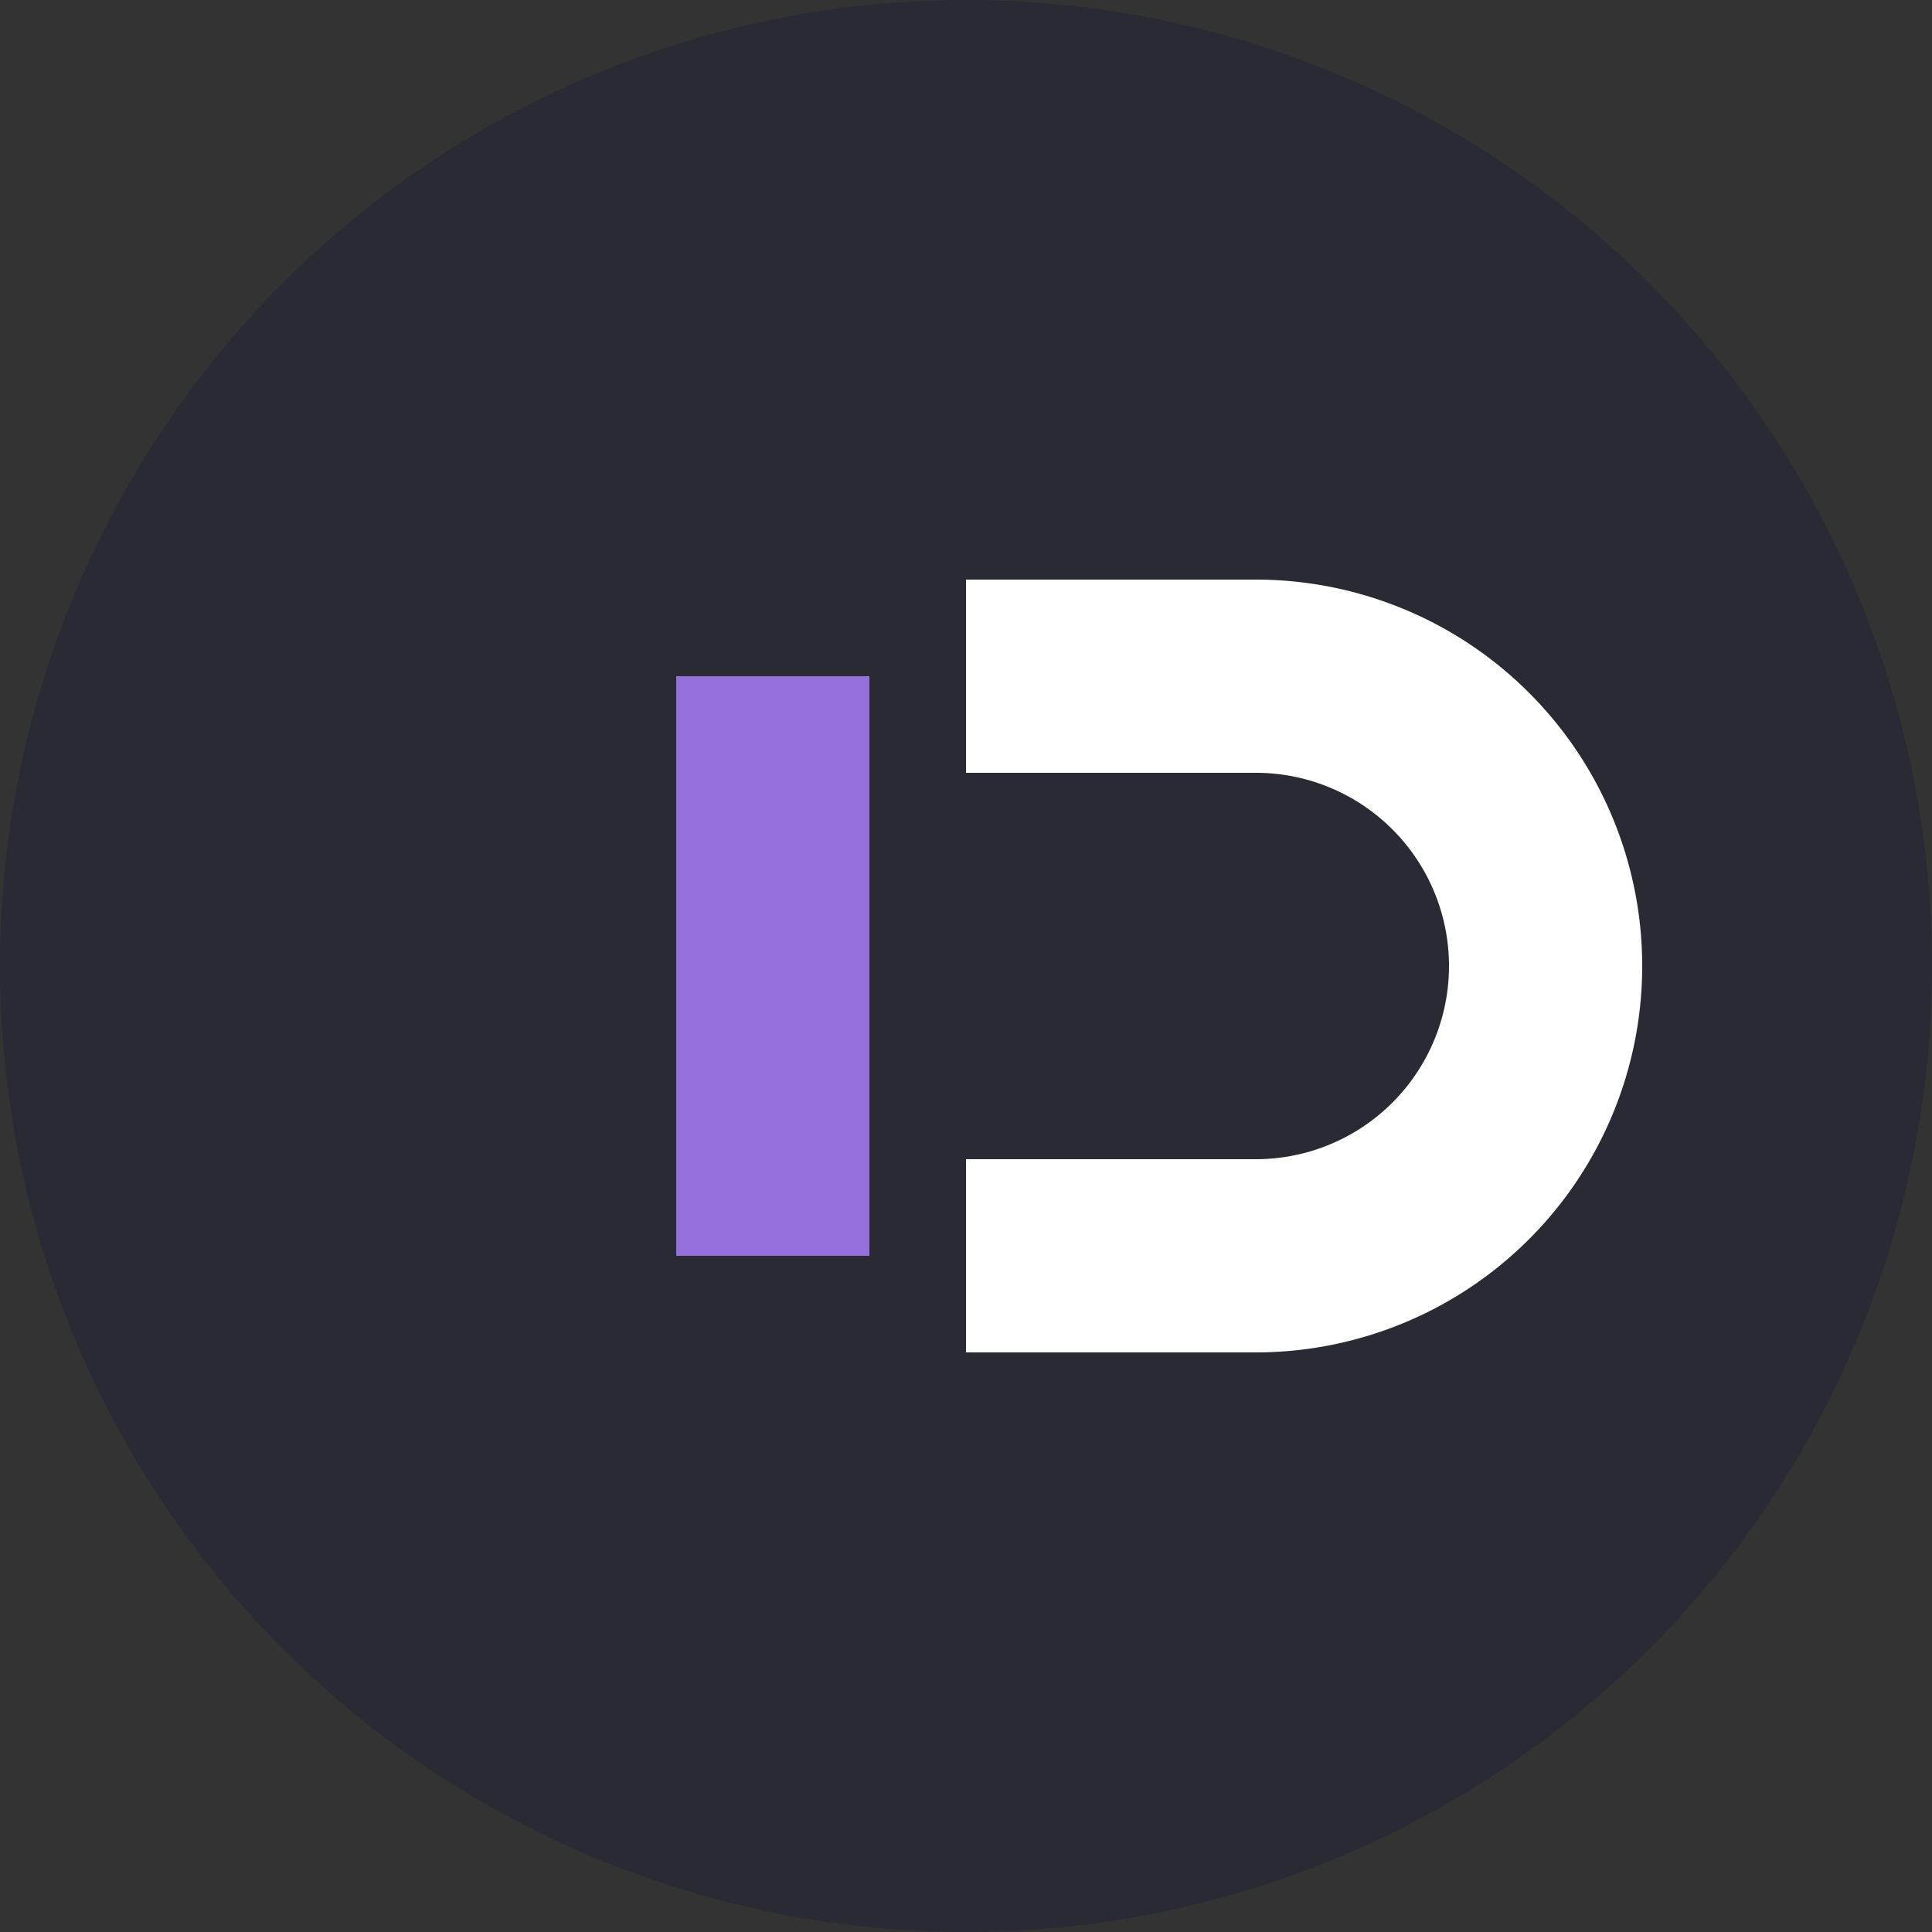
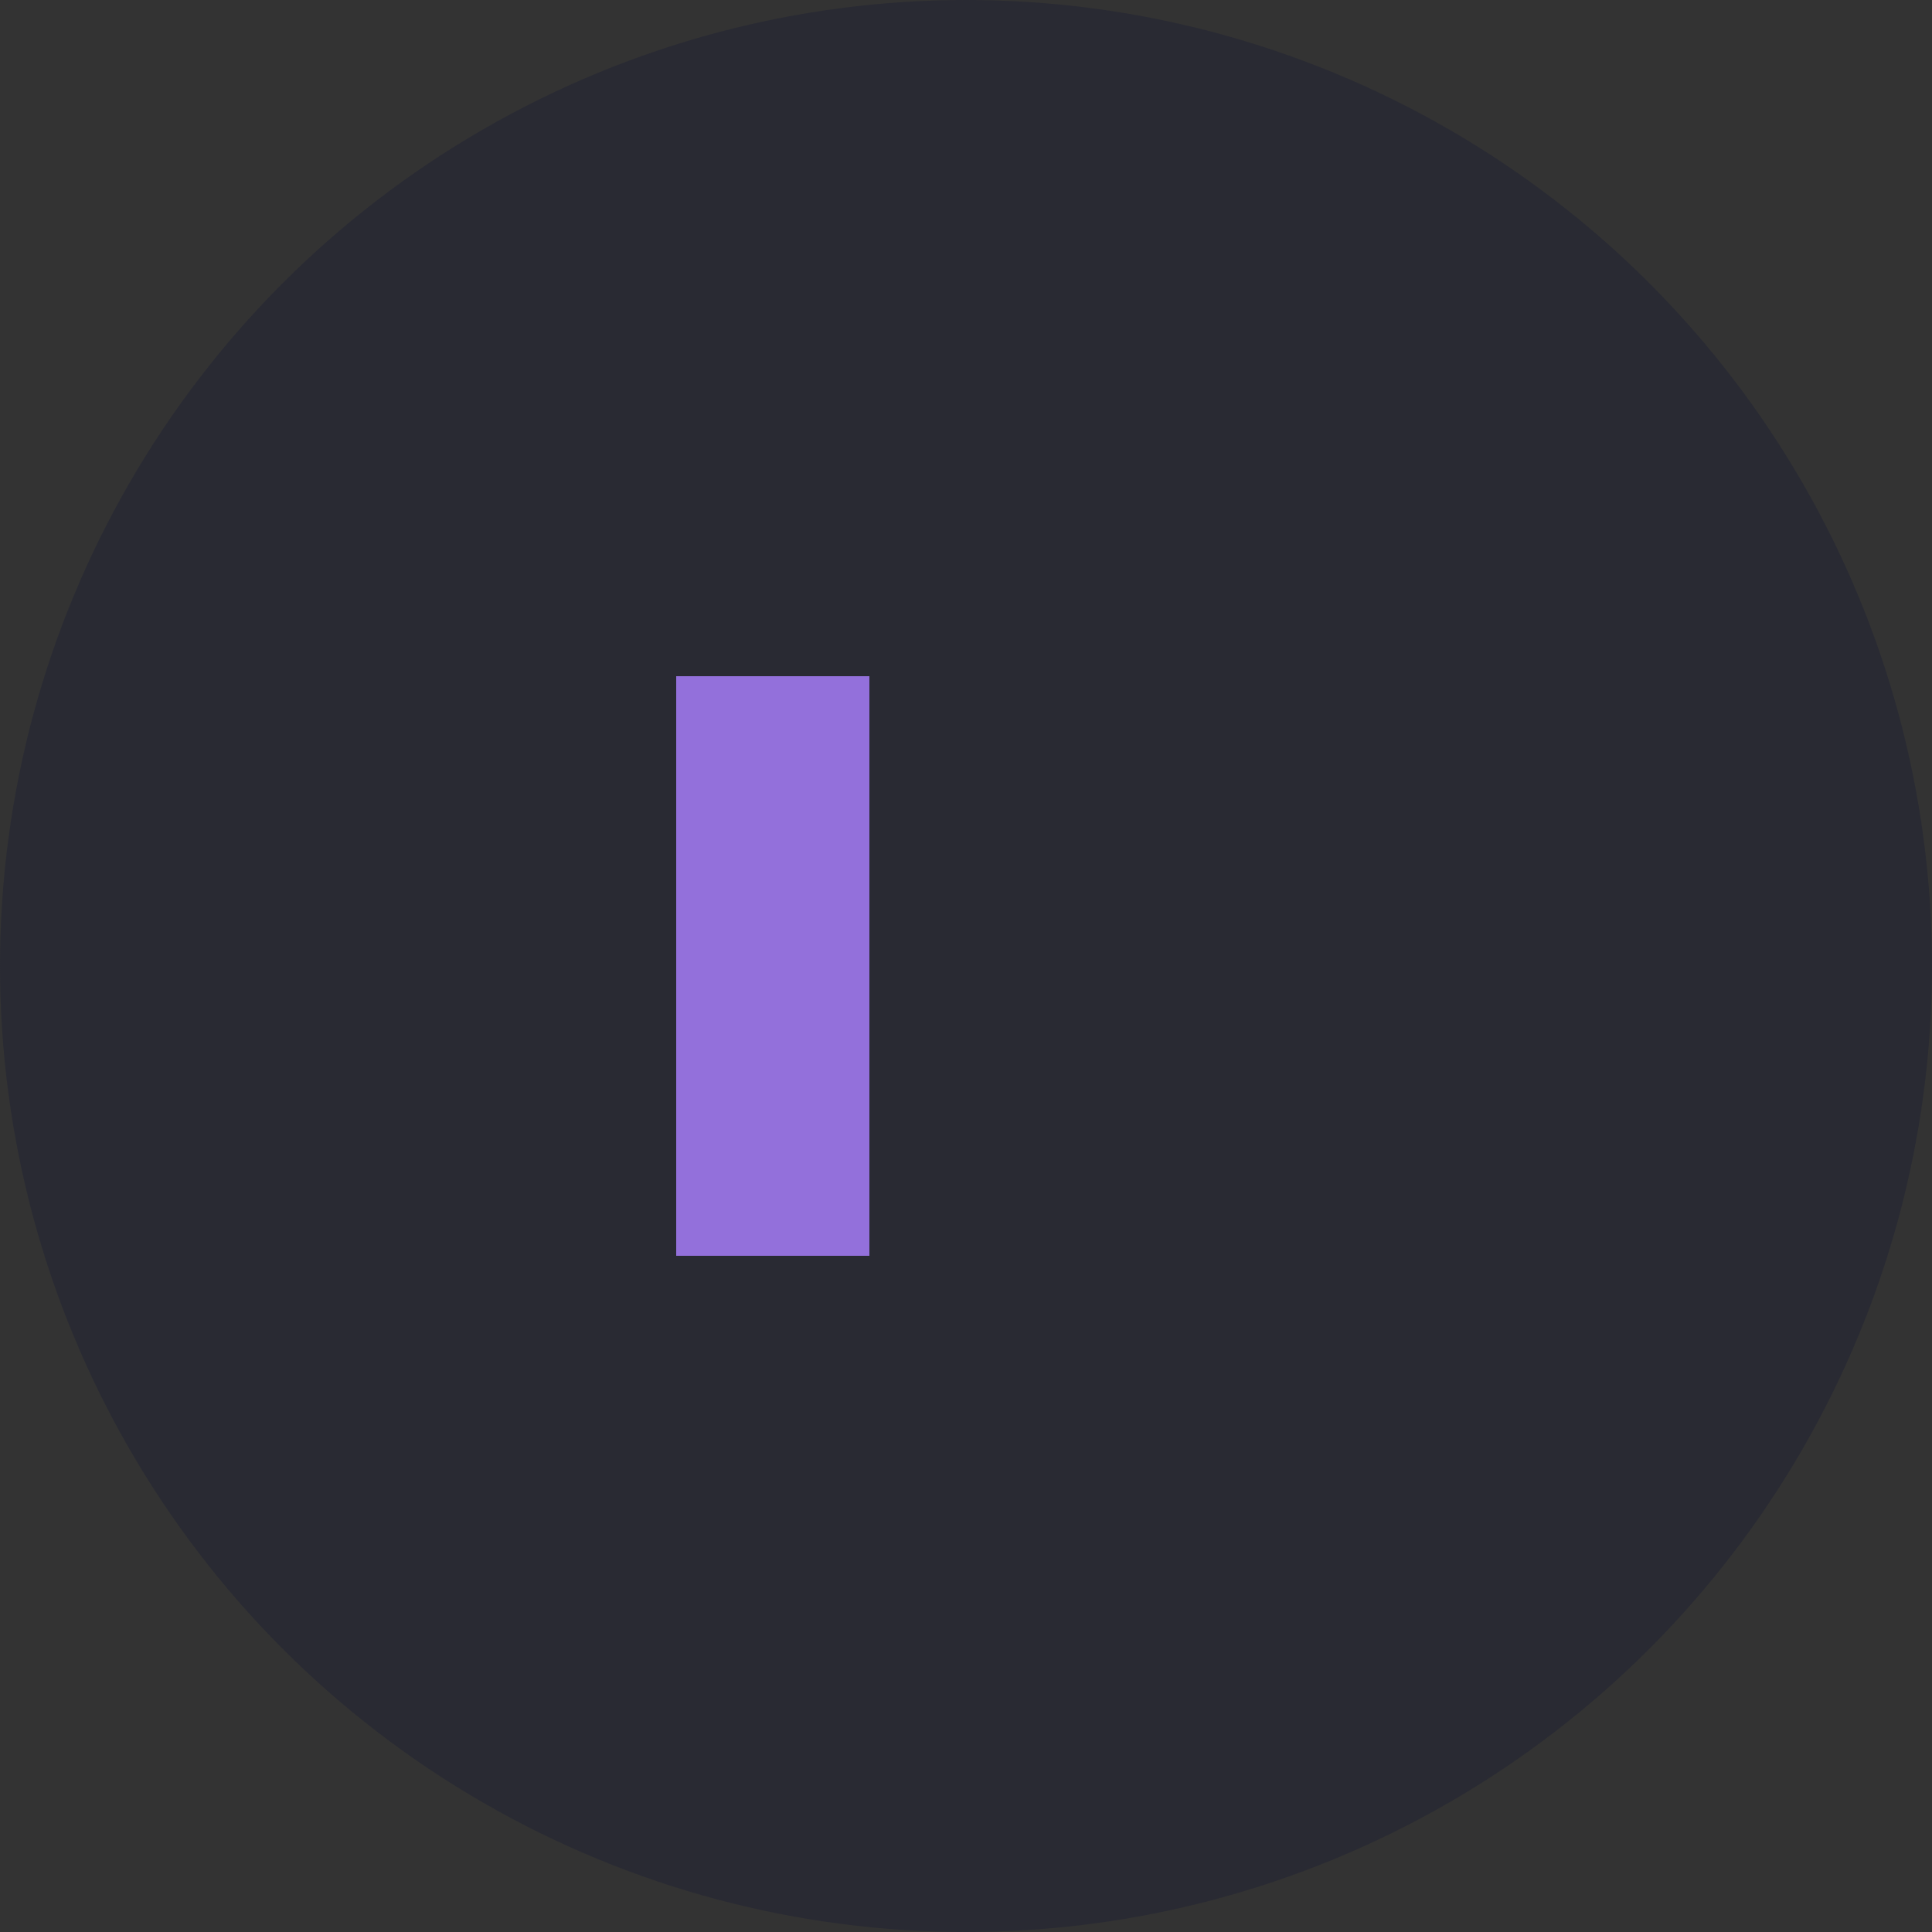
<svg xmlns="http://www.w3.org/2000/svg" viewBox="0 0 100 100">
  <rect x="0" y="0" width="100" height="100" fill="#333333" stroke="none" />
  <circle cx="50" cy="50" r="50" fill="#292A33" />
  <rect x="35" y="35" width="10" height="30" fill="#9370DB" />
-   <path d="M50 35 h 15 a 15 15 0 0 1 0 30 h -15" fill="none" stroke="#FFFFFF" stroke-width="10" />
</svg>